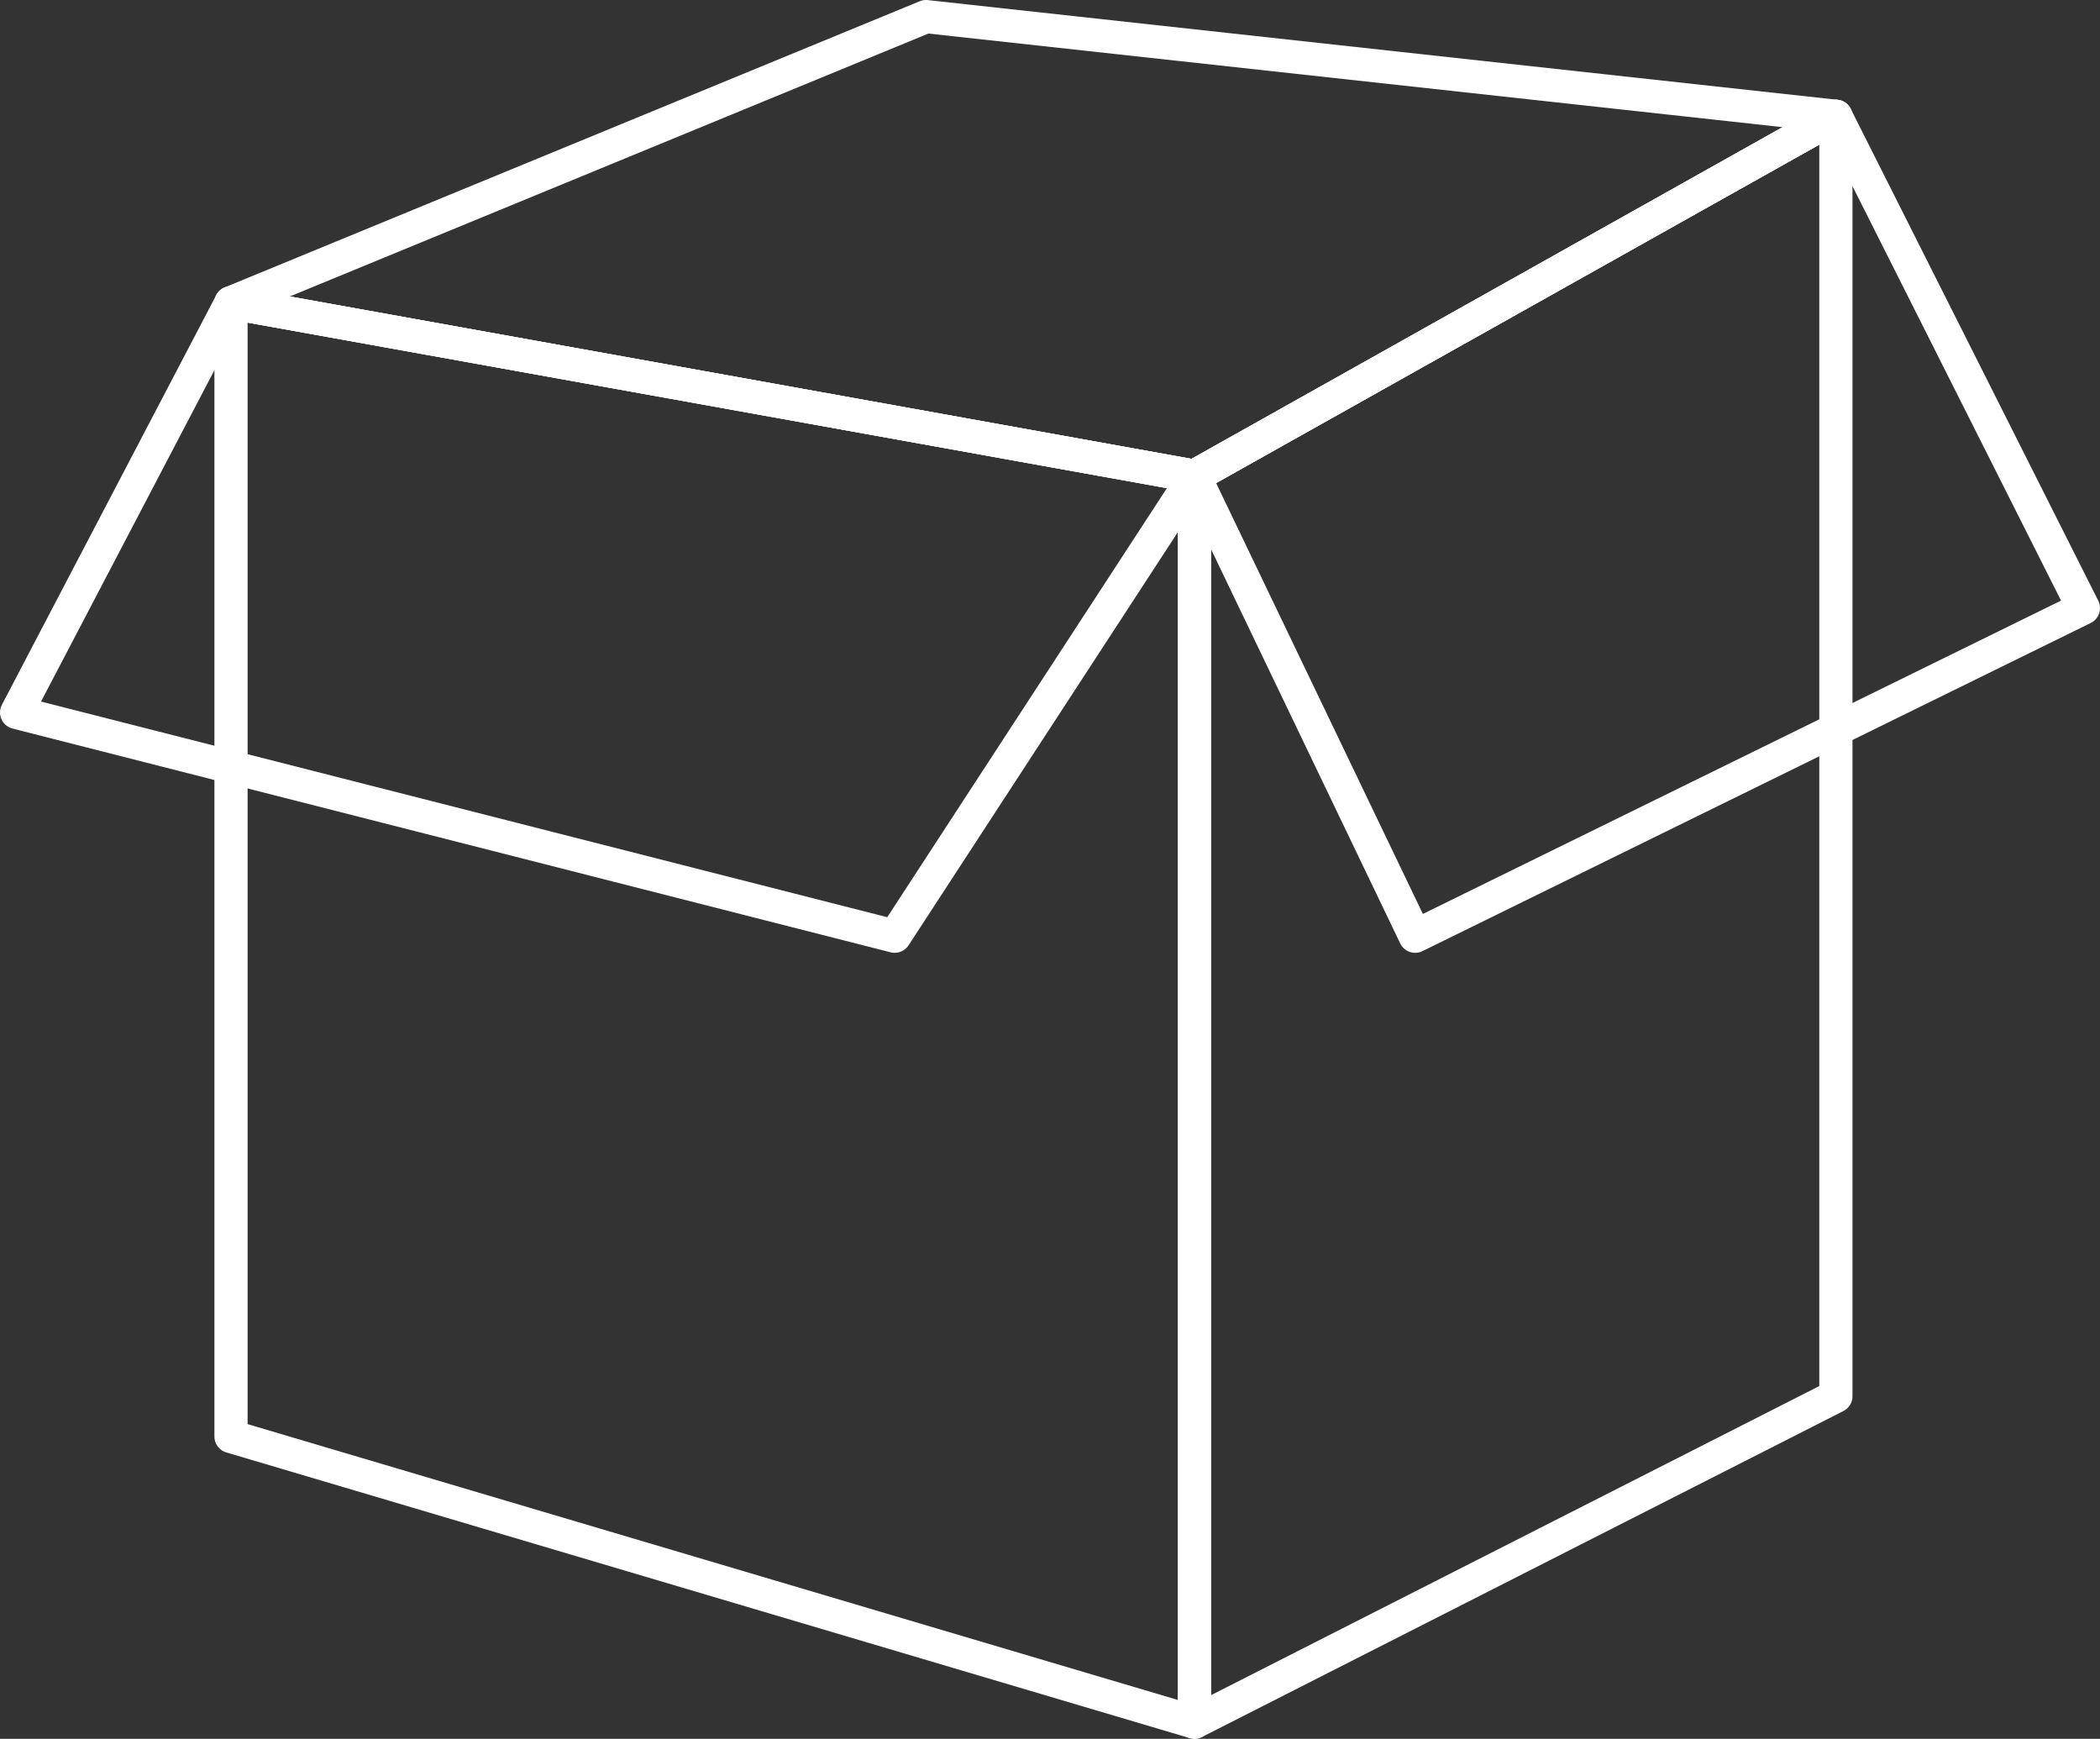
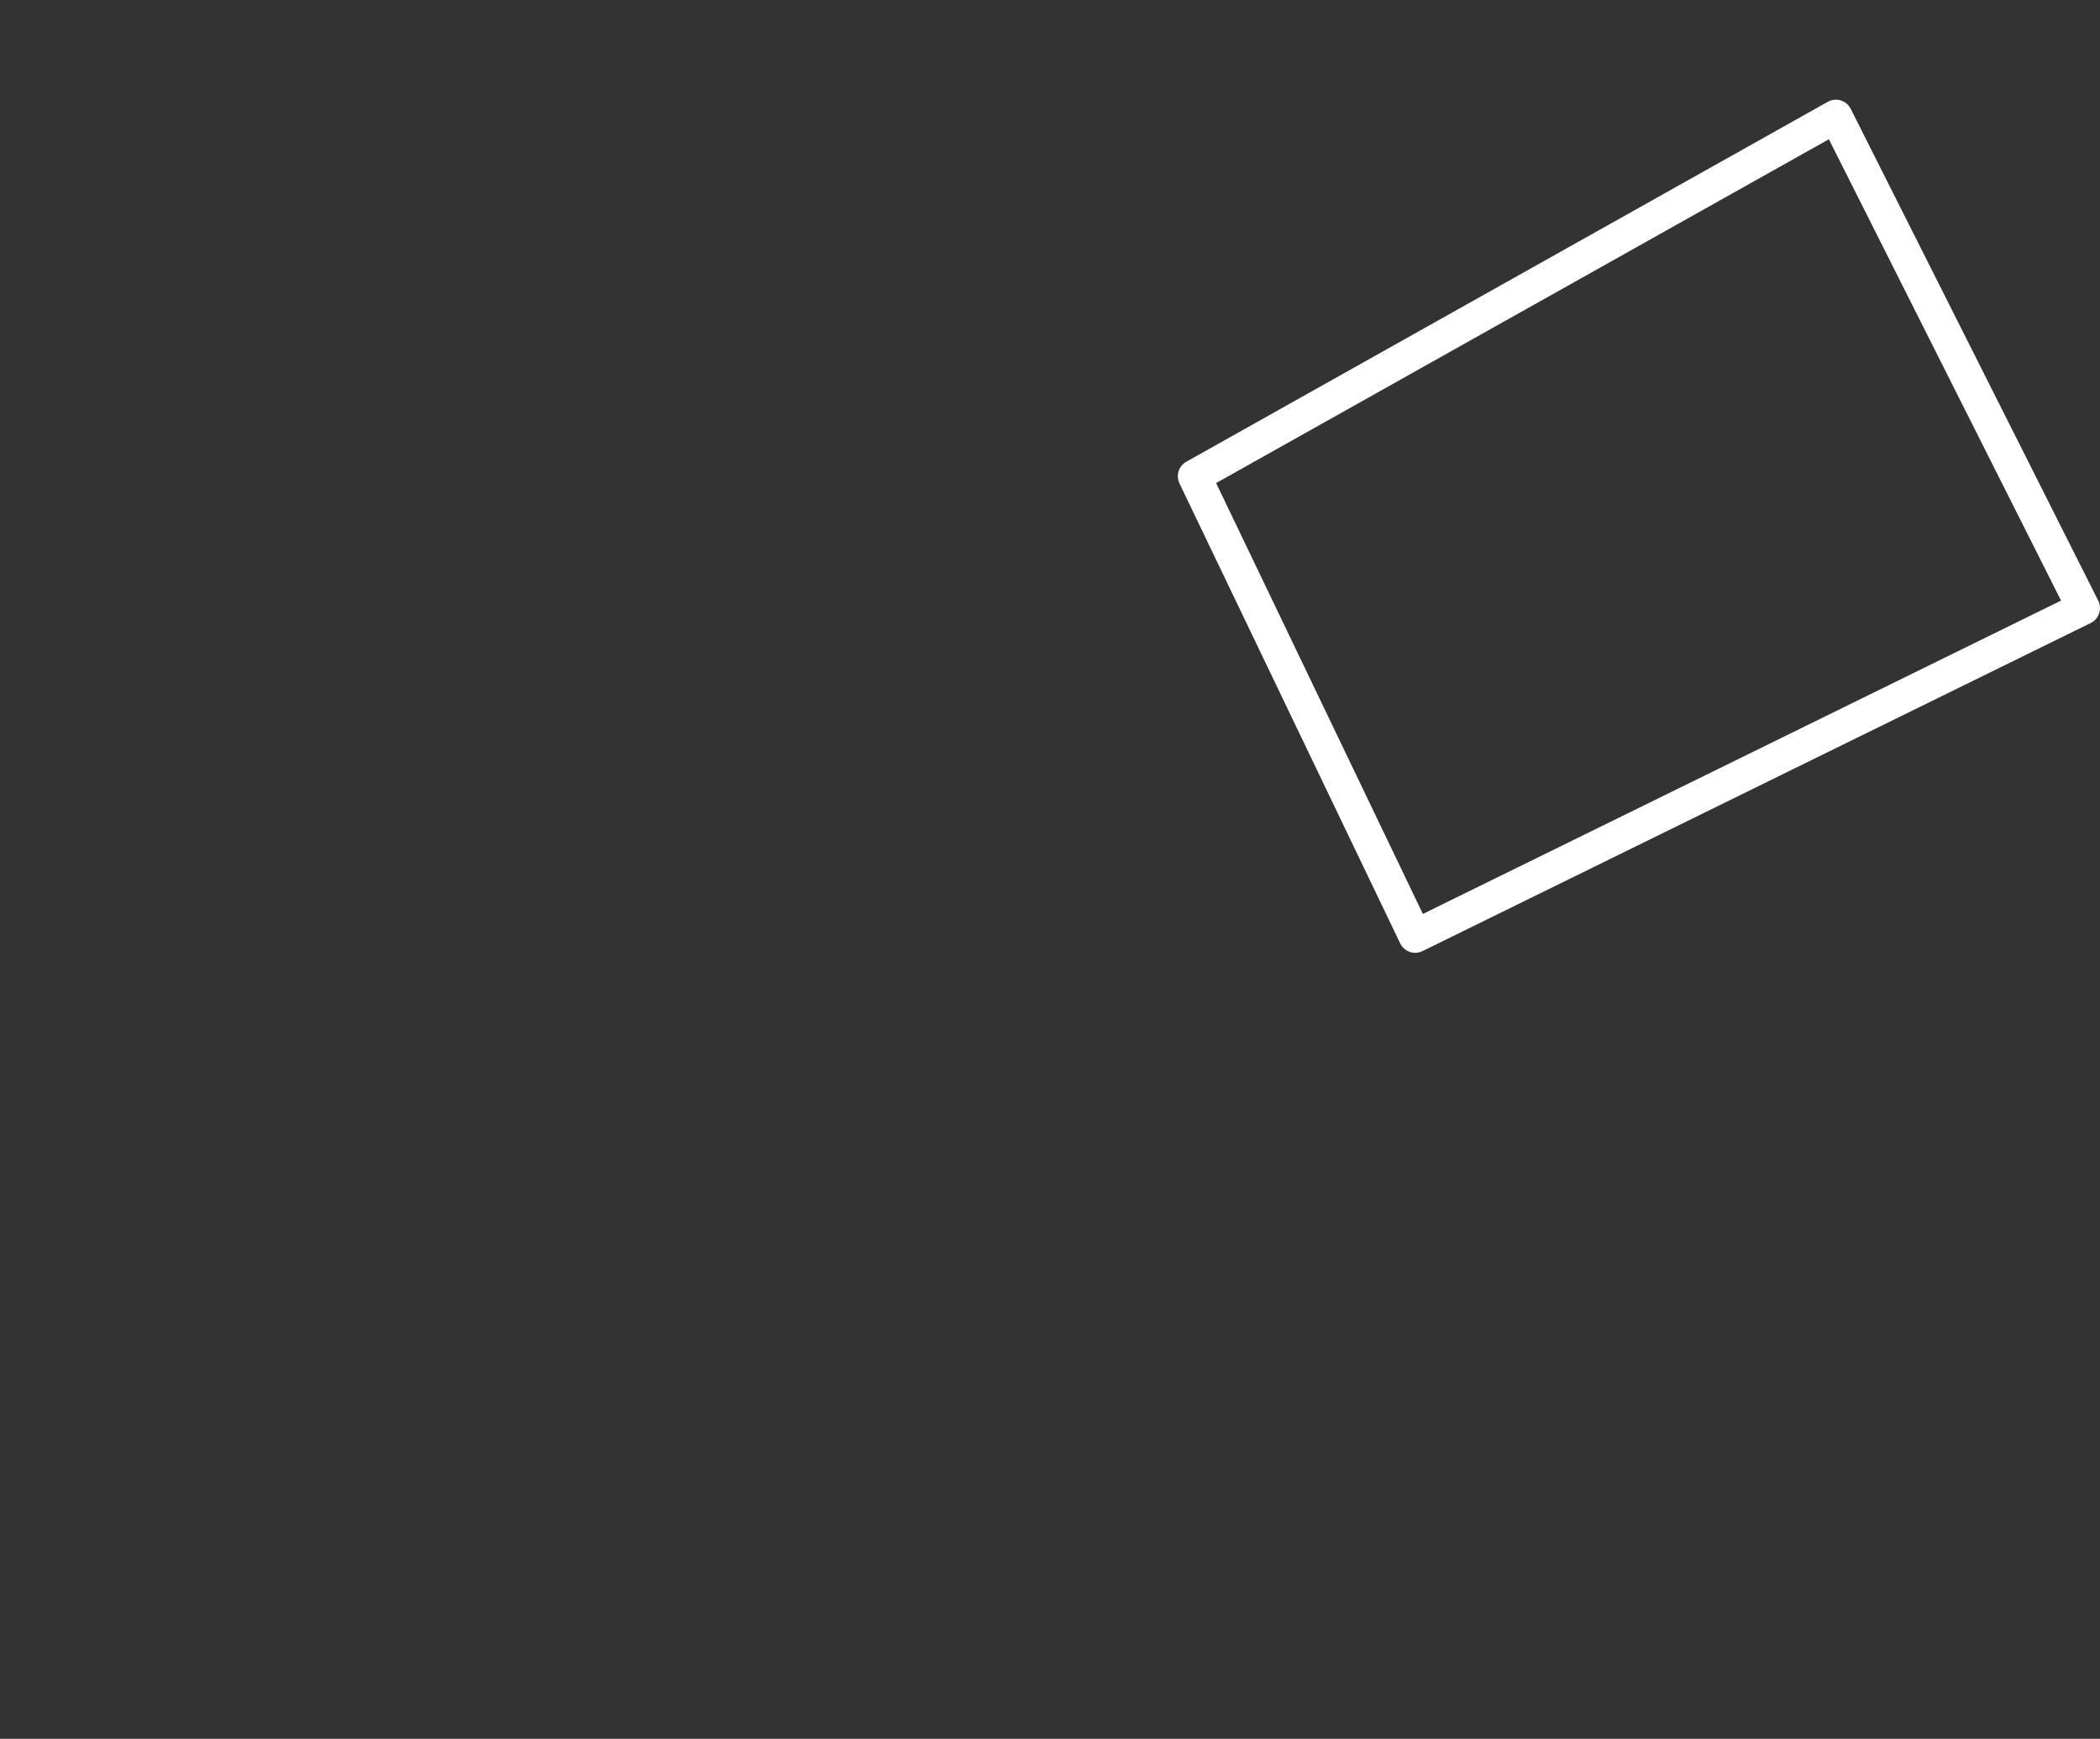
<svg xmlns="http://www.w3.org/2000/svg" width="94.906" height="78.574" viewBox="0 0 94.906 78.574">
  <rect x="0" y="0" width="94.906" height="78.574" fill="#333333" stroke="none" />
  <g id="Grupo_2295" data-name="Grupo 2295" transform="translate(209.25 -3662.25)">
-     <path id="Caminho_4298" data-name="Caminho 4298" d="M10.312,64.826l43.544,12.91v-56.3l-43.544-7.84Z" transform="translate(-209.122 3662.337)" fill="none" stroke="#fff" stroke-linecap="round" stroke-linejoin="round" stroke-width="1.5" />
-     <path id="Caminho_4299" data-name="Caminho 4299" d="M54.4,21.326,83.39,5.063V62.9L54.4,77.631Z" transform="translate(-209.67 3662.443)" fill="none" stroke="#fff" stroke-linecap="round" stroke-linejoin="round" stroke-width="1.5" />
-     <path id="Caminho_4300" data-name="Caminho 4300" d="M41.722.5,10.312,13.429l43.543,7.84L82.842,5.005Z" transform="translate(-209.122 3662.5)" fill="none" stroke="#fff" stroke-linecap="round" stroke-linejoin="round" stroke-width="1.5" />
-     <path id="Caminho_4301" data-name="Caminho 4301" d="M40.183,42.219.5,32.108l9.689-18.516,43.544,7.84Z" transform="translate(-209 3662.337)" fill="none" stroke="#fff" stroke-linecap="round" stroke-linejoin="round" stroke-width="1.5" />
    <path id="Caminho_4302" data-name="Caminho 4302" d="M94.576,27.286l-30.2,14.827L54.4,21.326,83.39,5.062Z" transform="translate(-209.67 3662.443)" fill="none" stroke="#fff" stroke-linecap="round" stroke-linejoin="round" stroke-width="1.5" />
  </g>
</svg>